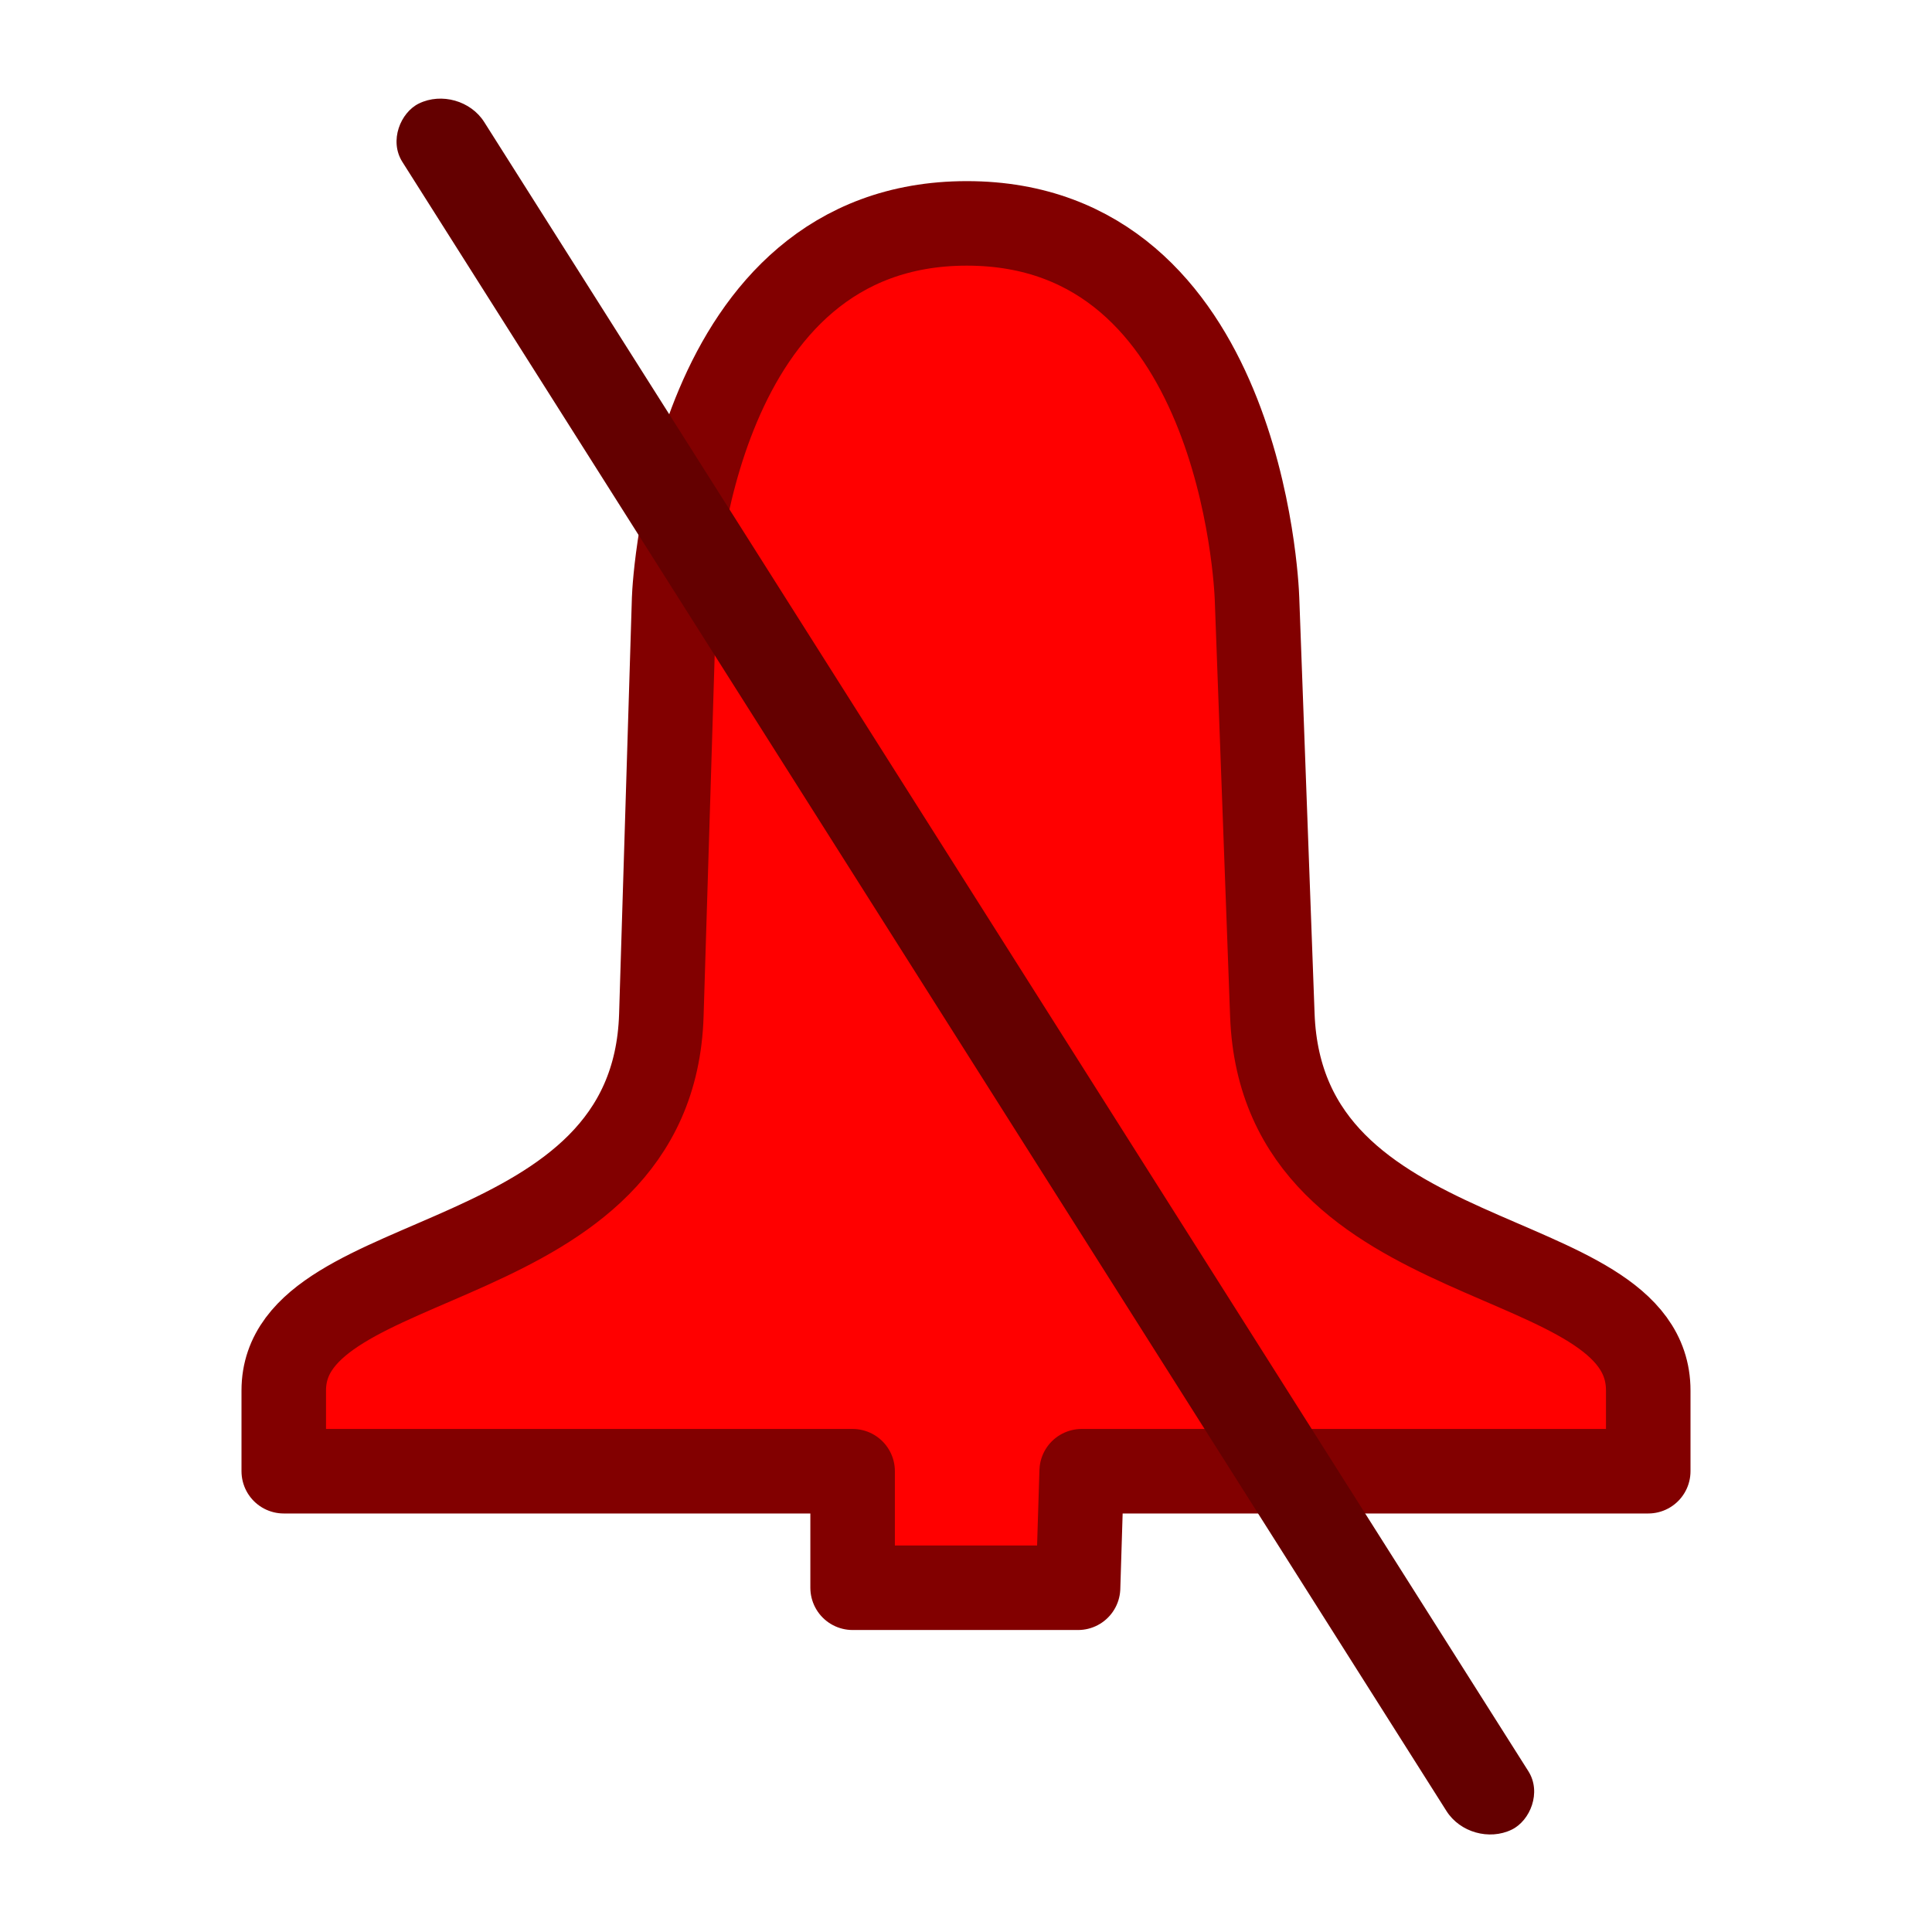
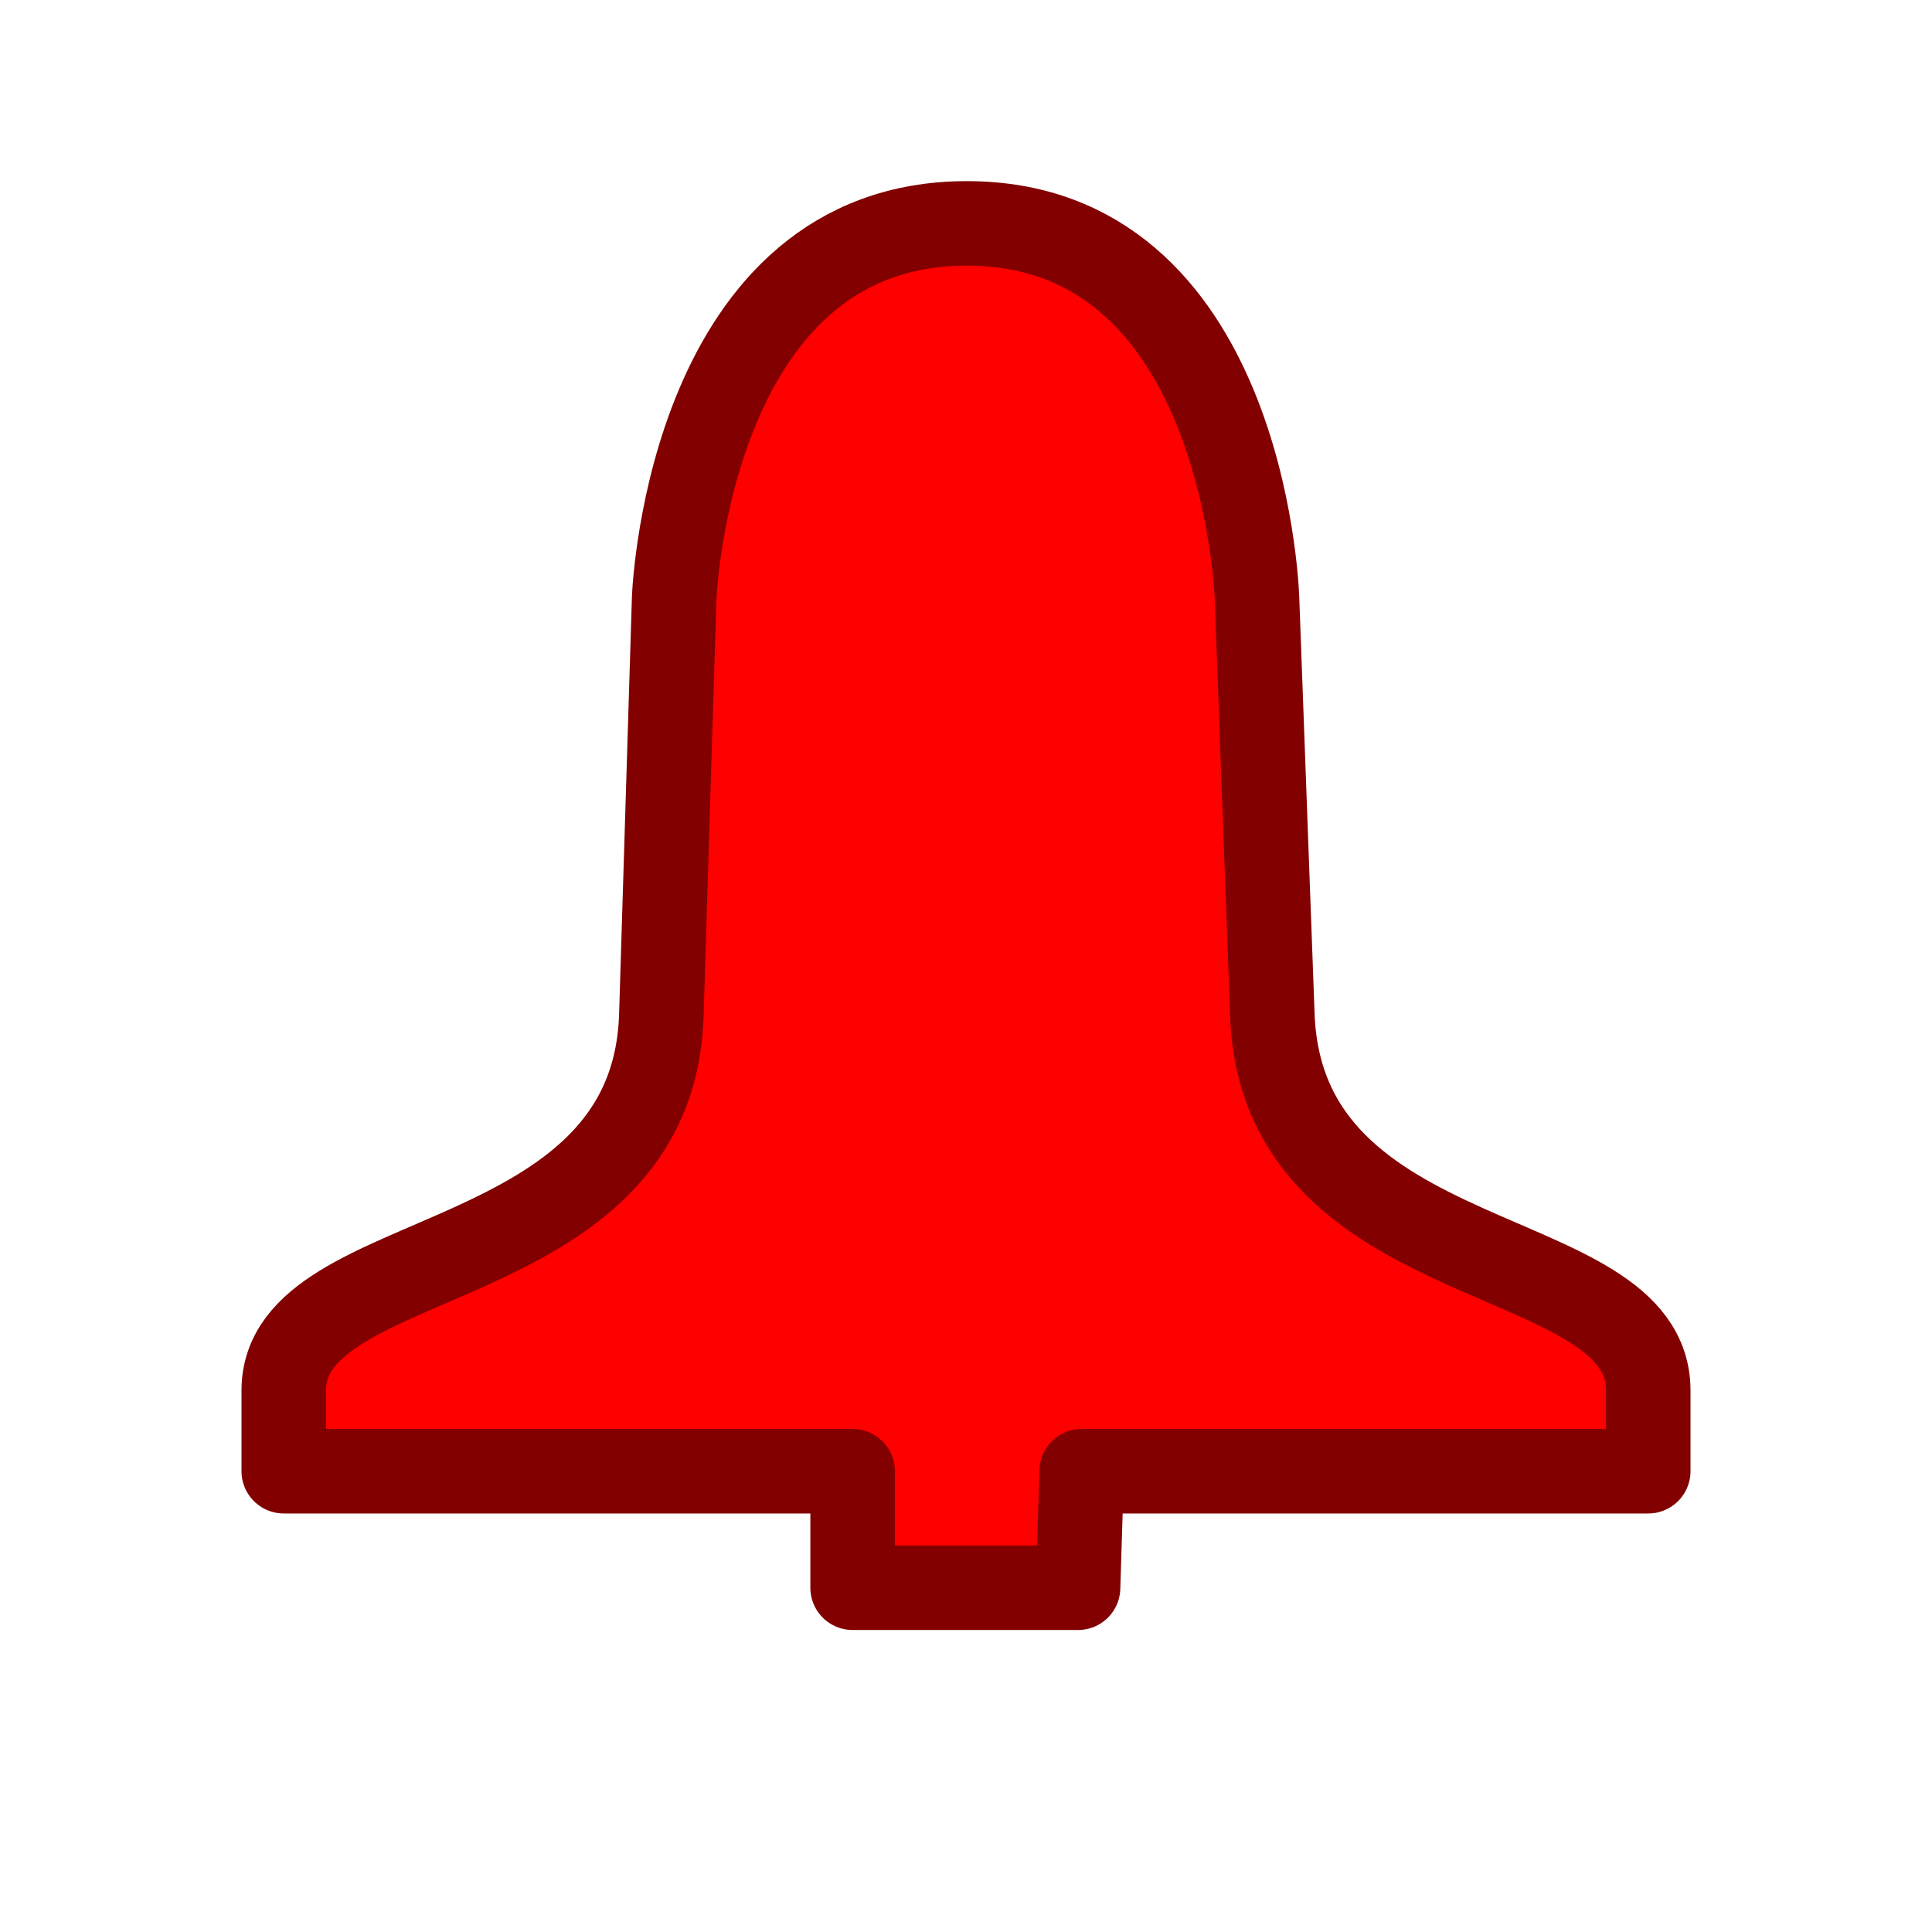
<svg xmlns="http://www.w3.org/2000/svg" xmlns:ns1="http://www.inkscape.org/namespaces/inkscape" xmlns:ns2="http://sodipodi.sourceforge.net/DTD/sodipodi-0.dtd" width="16px" height="16px" id="svg2985" version="1.1" ns1:version="0.48.3.1 r9886" ns2:docname="bell-off.svg" ns1:export-filename="/home/dan/bell-off.png" ns1:export-xdpi="135" ns1:export-ydpi="135">
  <defs id="defs2987" />
  <ns2:namedview id="base" pagecolor="#ffffff" bordercolor="#666666" borderopacity="1.0" ns1:pageopacity="0.0" ns1:pageshadow="2" ns1:zoom="32" ns1:cx="8" ns1:cy="8.2832916" ns1:current-layer="g4054" showgrid="true" ns1:grid-bbox="true" ns1:document-units="px" ns1:window-width="1249" ns1:window-height="1064" ns1:window-x="143" ns1:window-y="0" ns1:window-maximized="0" showguides="true" ns1:guide-bbox="true">
    <ns2:guide orientation="1,0" position="7.005,8.267" id="guide3988" />
    <ns2:guide orientation="1,0" position="9.01,8.807" id="guide3990" />
    <ns2:guide orientation="0,1" position="5.789,2.005" id="guide3992" />
    <ns2:guide orientation="1,0" position="2.005,2.568" id="guide3998" />
    <ns2:guide orientation="1,0" position="14.01,6.352" id="guide4000" />
    <ns2:guide orientation="0,1" position="1.216,0.811" id="guide4002" />
    <ns2:guide orientation="0,1" position="3.812,3.188" id="guide4004" />
    <ns2:guide orientation="1,0" position="5.609,10.429" id="guide4006" />
    <ns2:guide orientation="1,0" position="10.406,9.213" id="guide4008" />
    <ns2:guide orientation="0,1" position="11.285,11.195" id="guide4010" />
  </ns2:namedview>
  <g id="g4054" ns1:label="Layer" ns1:groupmode="layer" style="display:inline">
    <path id="path4056" style="fill:#ff0000;fill-opacity:1;fill-rule:nonzero;stroke:#820000;stroke-width:0.7;stroke-linecap:round;stroke-linejoin:round;stroke-miterlimit:4;stroke-opacity:1;stroke-dasharray:none;stroke-dashoffset:0" d="M 5.583,4.957 5.477,8.406 C 5.41,10.599 2.35,10.294 2.35,11.515 c 0,0.649 0,0.669 0,0.669 l 4.711,0 0,0.965 c 0.755,0 1.112,0 1.867,0 l 0.03,-0.965 4.692,0 0,-0.669 c -4e-6,-1.243 -3.032,-0.912 -3.113,-3.109 L 10.41,4.957 c -0.004,-0.122 -0.137,-3.107 -2.403,-3.107 -2.266,0 -2.42,2.985 -2.424,3.107 z" ns1:connector-curvature="0" ns2:nodetypes="ssccccccccssss" />
-     <rect transform="matrix(0.535,0.845,-0.899,0.438,0,0)" ry="0.377" y="-2.865" x="2.304" height="0.754" width="16.917" id="rect4052-4" style="fill:#640000;fill-opacity:1;fill-rule:nonzero;stroke:none;display:inline" />
  </g>
</svg>